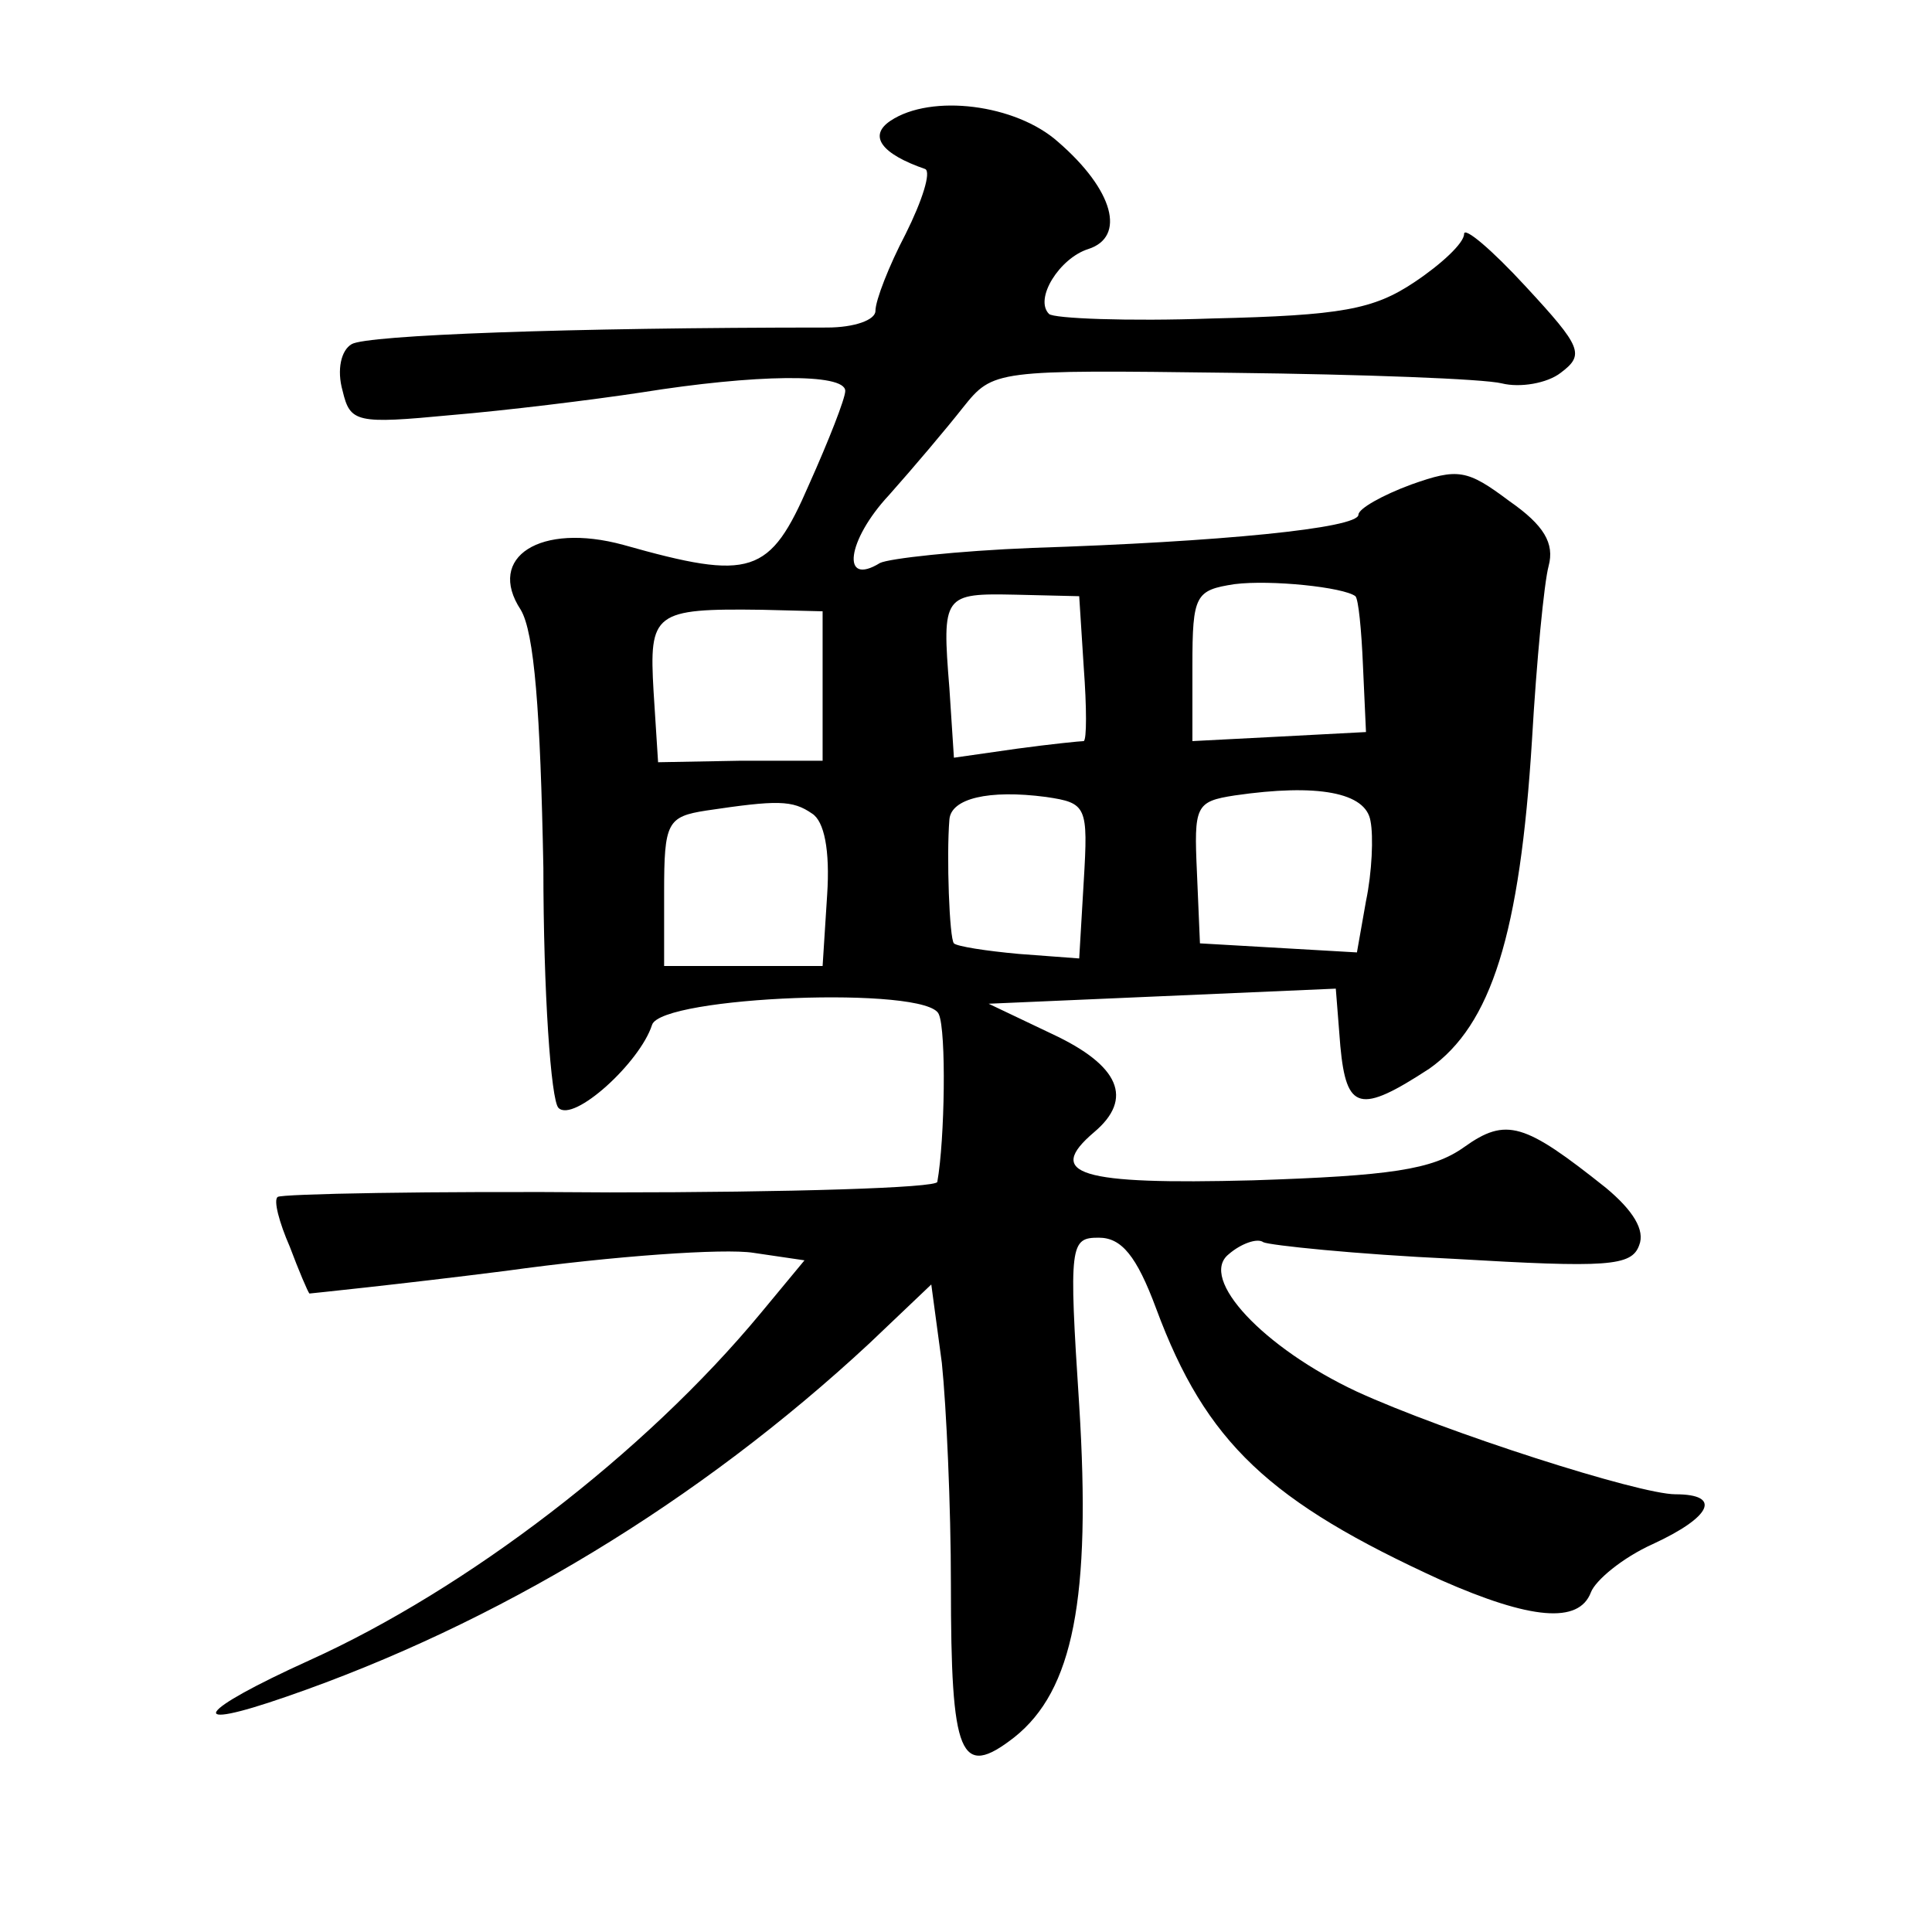
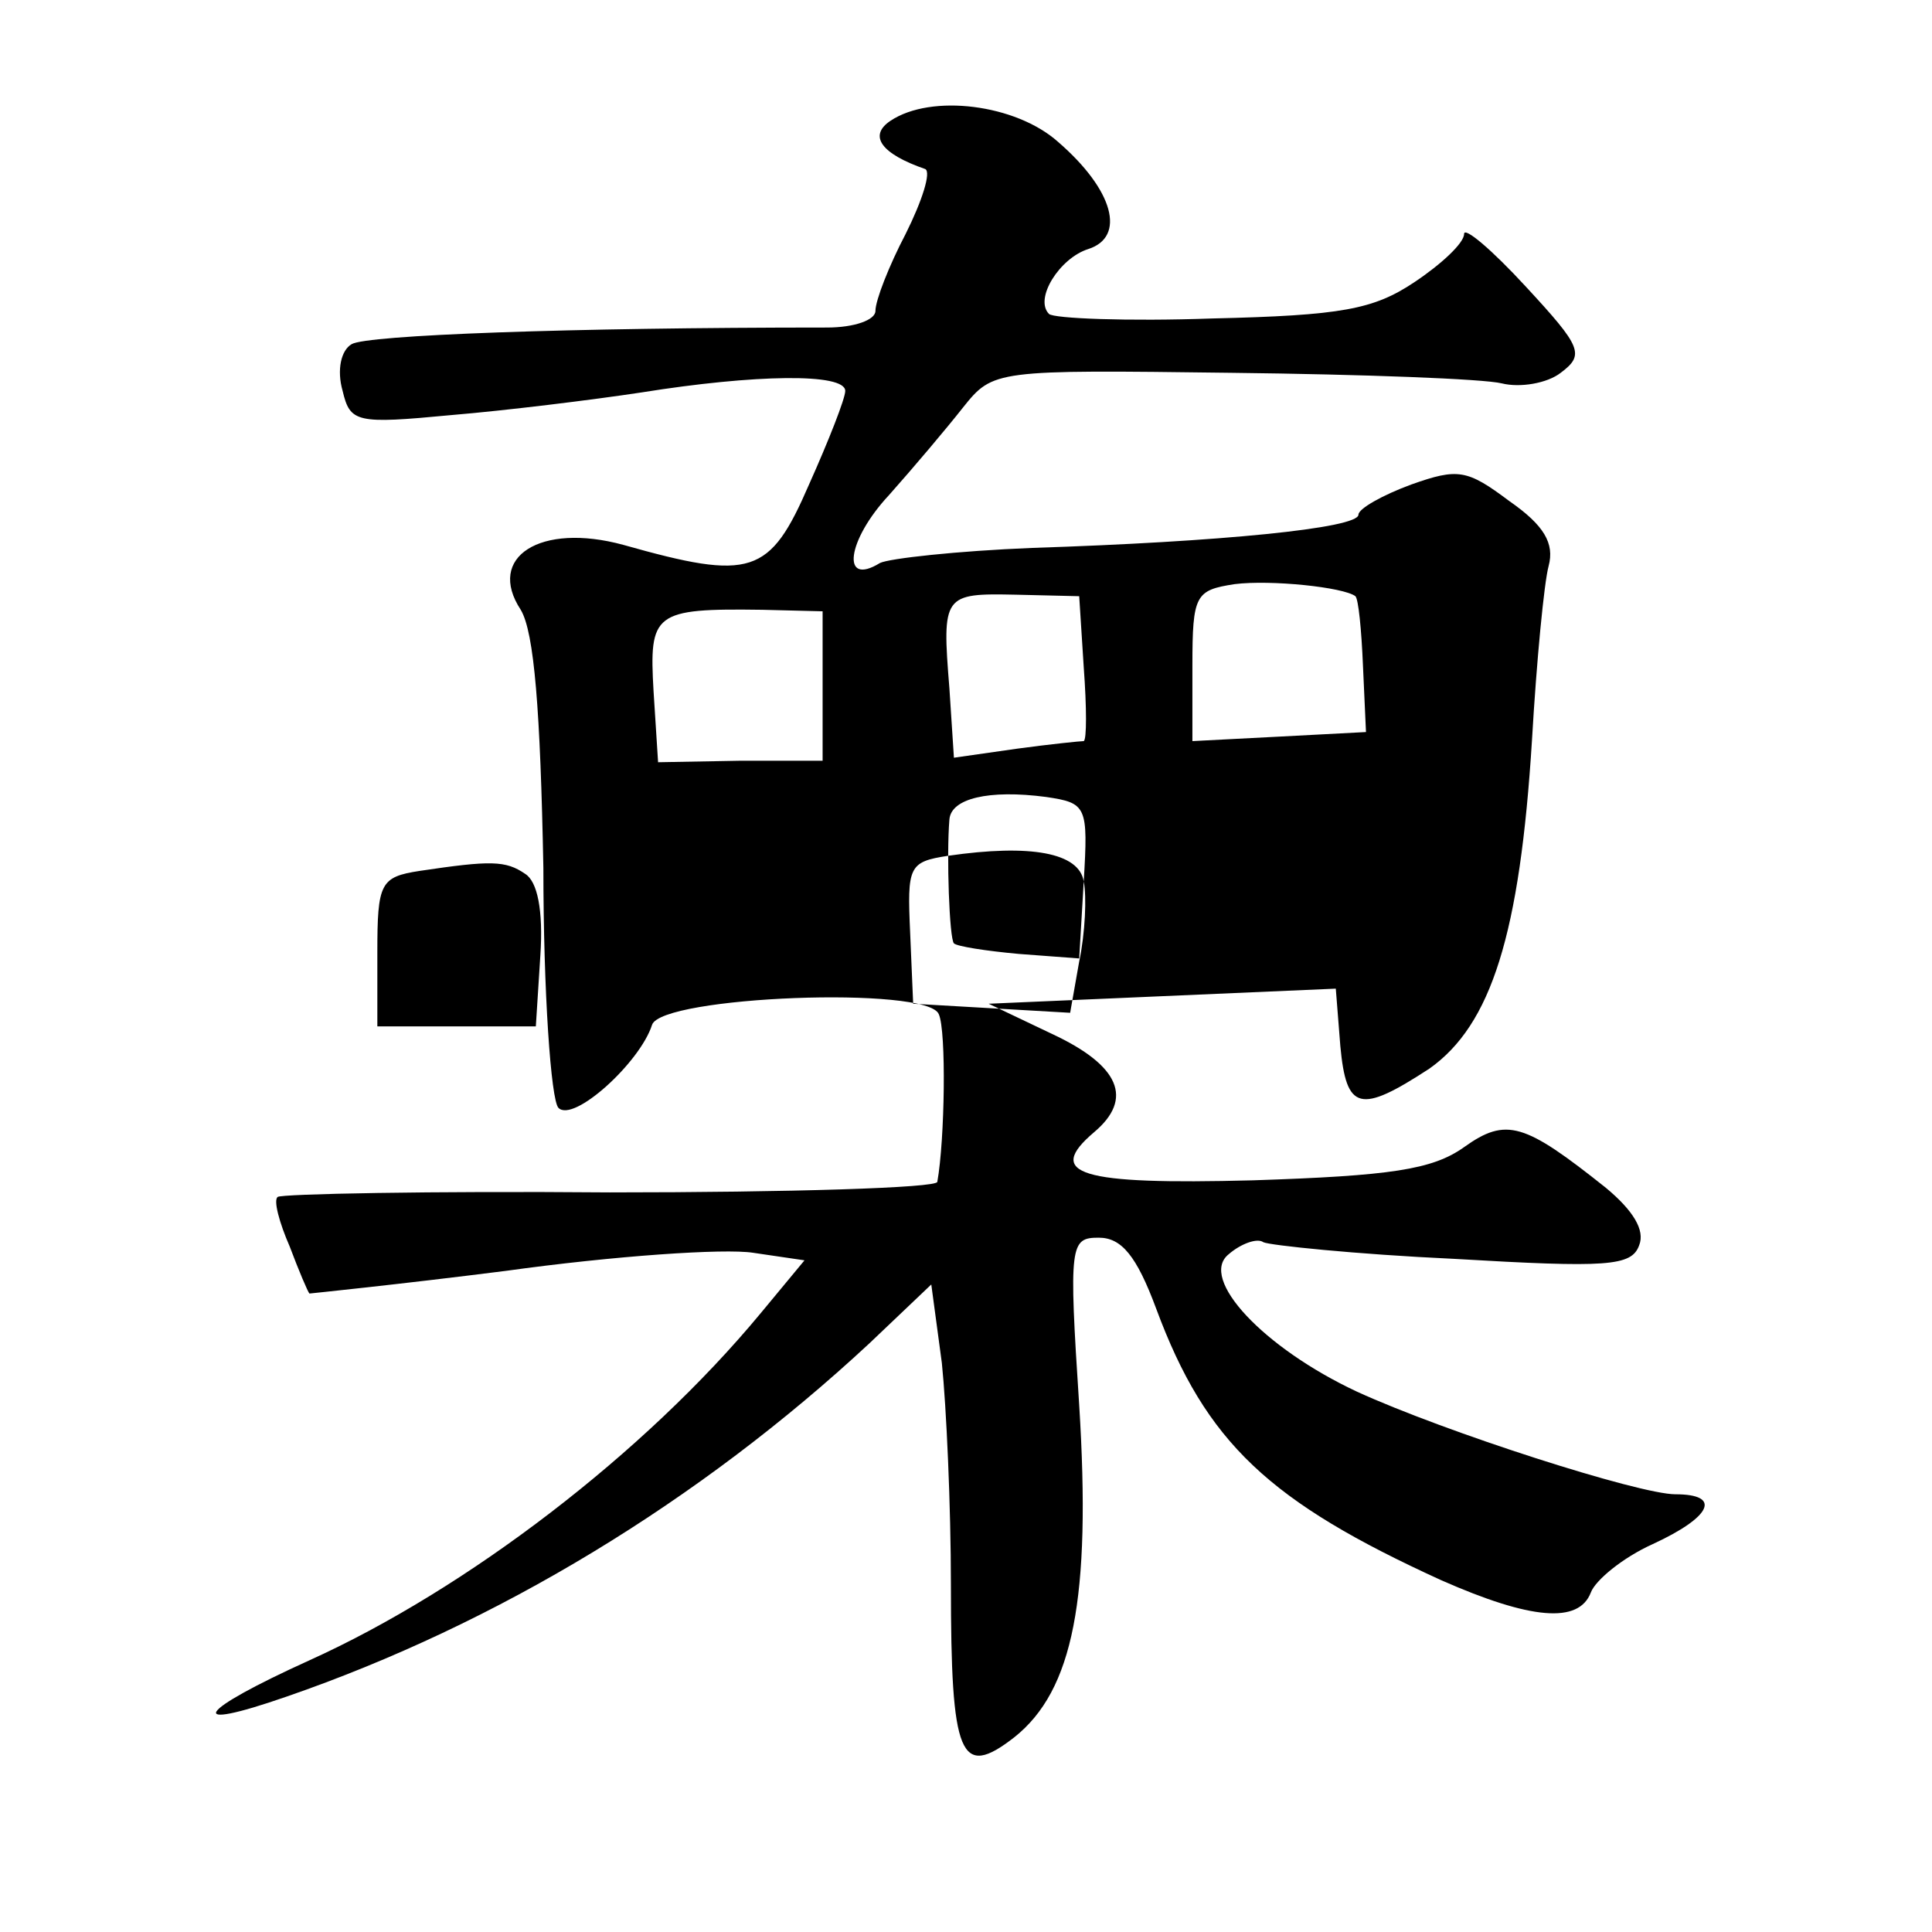
<svg xmlns="http://www.w3.org/2000/svg" version="1.0" width="128pt" height="128pt" viewBox="0 0 128 128" preserveAspectRatio="xMidYMid meet">
  <g transform="translate(0,128) scale(0.1,-0.1)" fill="#0" stroke="none">
-     <path d="M590 1200 c-15 -10 -6 -22 23 -32 4 -2 -2 -21 -13 -43 -11 -21 -20 -44 -20 -51 0 -6 -14 -11 -32 -11 -172 0 -305 -5 -315 -11 -7 -4 -10 -17 -6 -31 5 -21 9 -22 72 -16 36 3 93 10 126 15 75 12 135 13 135 1 0 -5 -11 -33 -24 -62 -26 -60 -38 -64 -123 -40 -55 15 -91 -8 -68 -43 9 -15 13 -67 15 -171 0 -82 5 -154 10 -159 10 -10 54 30 62 55 6 19 183 26 190 7 5 -11 4 -83 -1 -111 0 -4 -98 -7 -217 -7 -119 1 -218 -1 -220 -3 -3 -2 1 -17 8 -33 6 -16 12 -30 13 -31 0 0 59 6 130 15 72 10 145 15 164 12 l34 -5 -29 -35 c-77 -93 -195 -183 -299 -230 -75 -34 -84 -48 -15 -24 139 48 273 129 386 234 l41 39 7 -52 c3 -29 6 -95 6 -147 0 -114 6 -129 42 -101 39 31 51 92 43 220 -7 107 -6 111 13 111 15 0 25 -12 38 -47 33 -89 75 -128 189 -180 59 -26 91 -29 99 -8 3 8 21 23 41 32 39 18 46 33 15 33 -24 0 -152 41 -211 68 -62 29 -105 75 -85 91 8 7 19 11 23 8 4 -2 61 -8 126 -11 102 -6 118 -5 123 9 4 10 -4 23 -22 38 -54 43 -66 47 -94 27 -21 -15 -49 -19 -140 -22 -115 -3 -138 4 -105 32 26 22 17 44 -28 65 l-42 20 115 5 115 5 3 -38 c4 -43 13 -45 59 -15 41 29 60 89 68 218 3 52 8 104 11 115 4 15 -3 27 -26 43 -28 21 -34 22 -65 11 -19 -7 -35 -16 -35 -20 0 -9 -92 -18 -216 -22 -50 -2 -95 -7 -101 -10 -26 -16 -22 15 6 45 16 18 38 44 49 58 20 25 21 25 178 23 87 -1 167 -4 179 -7 12 -3 30 0 39 7 16 12 14 17 -23 57 -23 25 -41 40 -41 35 0 -6 -15 -20 -33 -32 -27 -18 -48 -22 -134 -24 -56 -2 -105 0 -108 3 -10 10 7 37 26 43 25 8 17 39 -20 71 -28 25 -84 32 -111 14z m308 -315 c2 -2 4 -22 5 -46 l2 -44 -57 -3 -58 -3 0 50 c0 47 2 50 28 54 24 3 72 -2 80 -8z m-180 -47 c2 -27 2 -48 0 -49 -2 0 -22 -2 -44 -5 l-42 -6 -3 46 c-5 62 -4 63 44 62 l42 -1 3 -47z m-173 -12 l0 -50 -54 0 -55 -1 -3 47 c-3 52 0 55 72 54 l40 -1 0 -49z m173 -130 l-3 -51 -40 3 c-22 2 -41 5 -43 7 -3 3 -5 58 -3 82 1 14 26 20 64 15 27 -4 28 -6 25 -56z m190 40 c2 -10 1 -34 -3 -53 l-6 -34 -52 3 -52 3 -2 47 c-2 44 -1 47 25 51 55 8 87 2 90 -17z m-370 5 c8 -5 12 -24 10 -54 l-3 -47 -52 0 -53 0 0 49 c0 46 2 50 28 54 47 7 57 7 70 -2z" />
+     <path d="M590 1200 c-15 -10 -6 -22 23 -32 4 -2 -2 -21 -13 -43 -11 -21 -20 -44 -20 -51 0 -6 -14 -11 -32 -11 -172 0 -305 -5 -315 -11 -7 -4 -10 -17 -6 -31 5 -21 9 -22 72 -16 36 3 93 10 126 15 75 12 135 13 135 1 0 -5 -11 -33 -24 -62 -26 -60 -38 -64 -123 -40 -55 15 -91 -8 -68 -43 9 -15 13 -67 15 -171 0 -82 5 -154 10 -159 10 -10 54 30 62 55 6 19 183 26 190 7 5 -11 4 -83 -1 -111 0 -4 -98 -7 -217 -7 -119 1 -218 -1 -220 -3 -3 -2 1 -17 8 -33 6 -16 12 -30 13 -31 0 0 59 6 130 15 72 10 145 15 164 12 l34 -5 -29 -35 c-77 -93 -195 -183 -299 -230 -75 -34 -84 -48 -15 -24 139 48 273 129 386 234 l41 39 7 -52 c3 -29 6 -95 6 -147 0 -114 6 -129 42 -101 39 31 51 92 43 220 -7 107 -6 111 13 111 15 0 25 -12 38 -47 33 -89 75 -128 189 -180 59 -26 91 -29 99 -8 3 8 21 23 41 32 39 18 46 33 15 33 -24 0 -152 41 -211 68 -62 29 -105 75 -85 91 8 7 19 11 23 8 4 -2 61 -8 126 -11 102 -6 118 -5 123 9 4 10 -4 23 -22 38 -54 43 -66 47 -94 27 -21 -15 -49 -19 -140 -22 -115 -3 -138 4 -105 32 26 22 17 44 -28 65 l-42 20 115 5 115 5 3 -38 c4 -43 13 -45 59 -15 41 29 60 89 68 218 3 52 8 104 11 115 4 15 -3 27 -26 43 -28 21 -34 22 -65 11 -19 -7 -35 -16 -35 -20 0 -9 -92 -18 -216 -22 -50 -2 -95 -7 -101 -10 -26 -16 -22 15 6 45 16 18 38 44 49 58 20 25 21 25 178 23 87 -1 167 -4 179 -7 12 -3 30 0 39 7 16 12 14 17 -23 57 -23 25 -41 40 -41 35 0 -6 -15 -20 -33 -32 -27 -18 -48 -22 -134 -24 -56 -2 -105 0 -108 3 -10 10 7 37 26 43 25 8 17 39 -20 71 -28 25 -84 32 -111 14z m308 -315 c2 -2 4 -22 5 -46 l2 -44 -57 -3 -58 -3 0 50 c0 47 2 50 28 54 24 3 72 -2 80 -8z m-180 -47 c2 -27 2 -48 0 -49 -2 0 -22 -2 -44 -5 l-42 -6 -3 46 c-5 62 -4 63 44 62 l42 -1 3 -47z m-173 -12 l0 -50 -54 0 -55 -1 -3 47 c-3 52 0 55 72 54 l40 -1 0 -49z m173 -130 l-3 -51 -40 3 c-22 2 -41 5 -43 7 -3 3 -5 58 -3 82 1 14 26 20 64 15 27 -4 28 -6 25 -56z c2 -10 1 -34 -3 -53 l-6 -34 -52 3 -52 3 -2 47 c-2 44 -1 47 25 51 55 8 87 2 90 -17z m-370 5 c8 -5 12 -24 10 -54 l-3 -47 -52 0 -53 0 0 49 c0 46 2 50 28 54 47 7 57 7 70 -2z" />
  </g>
</svg>